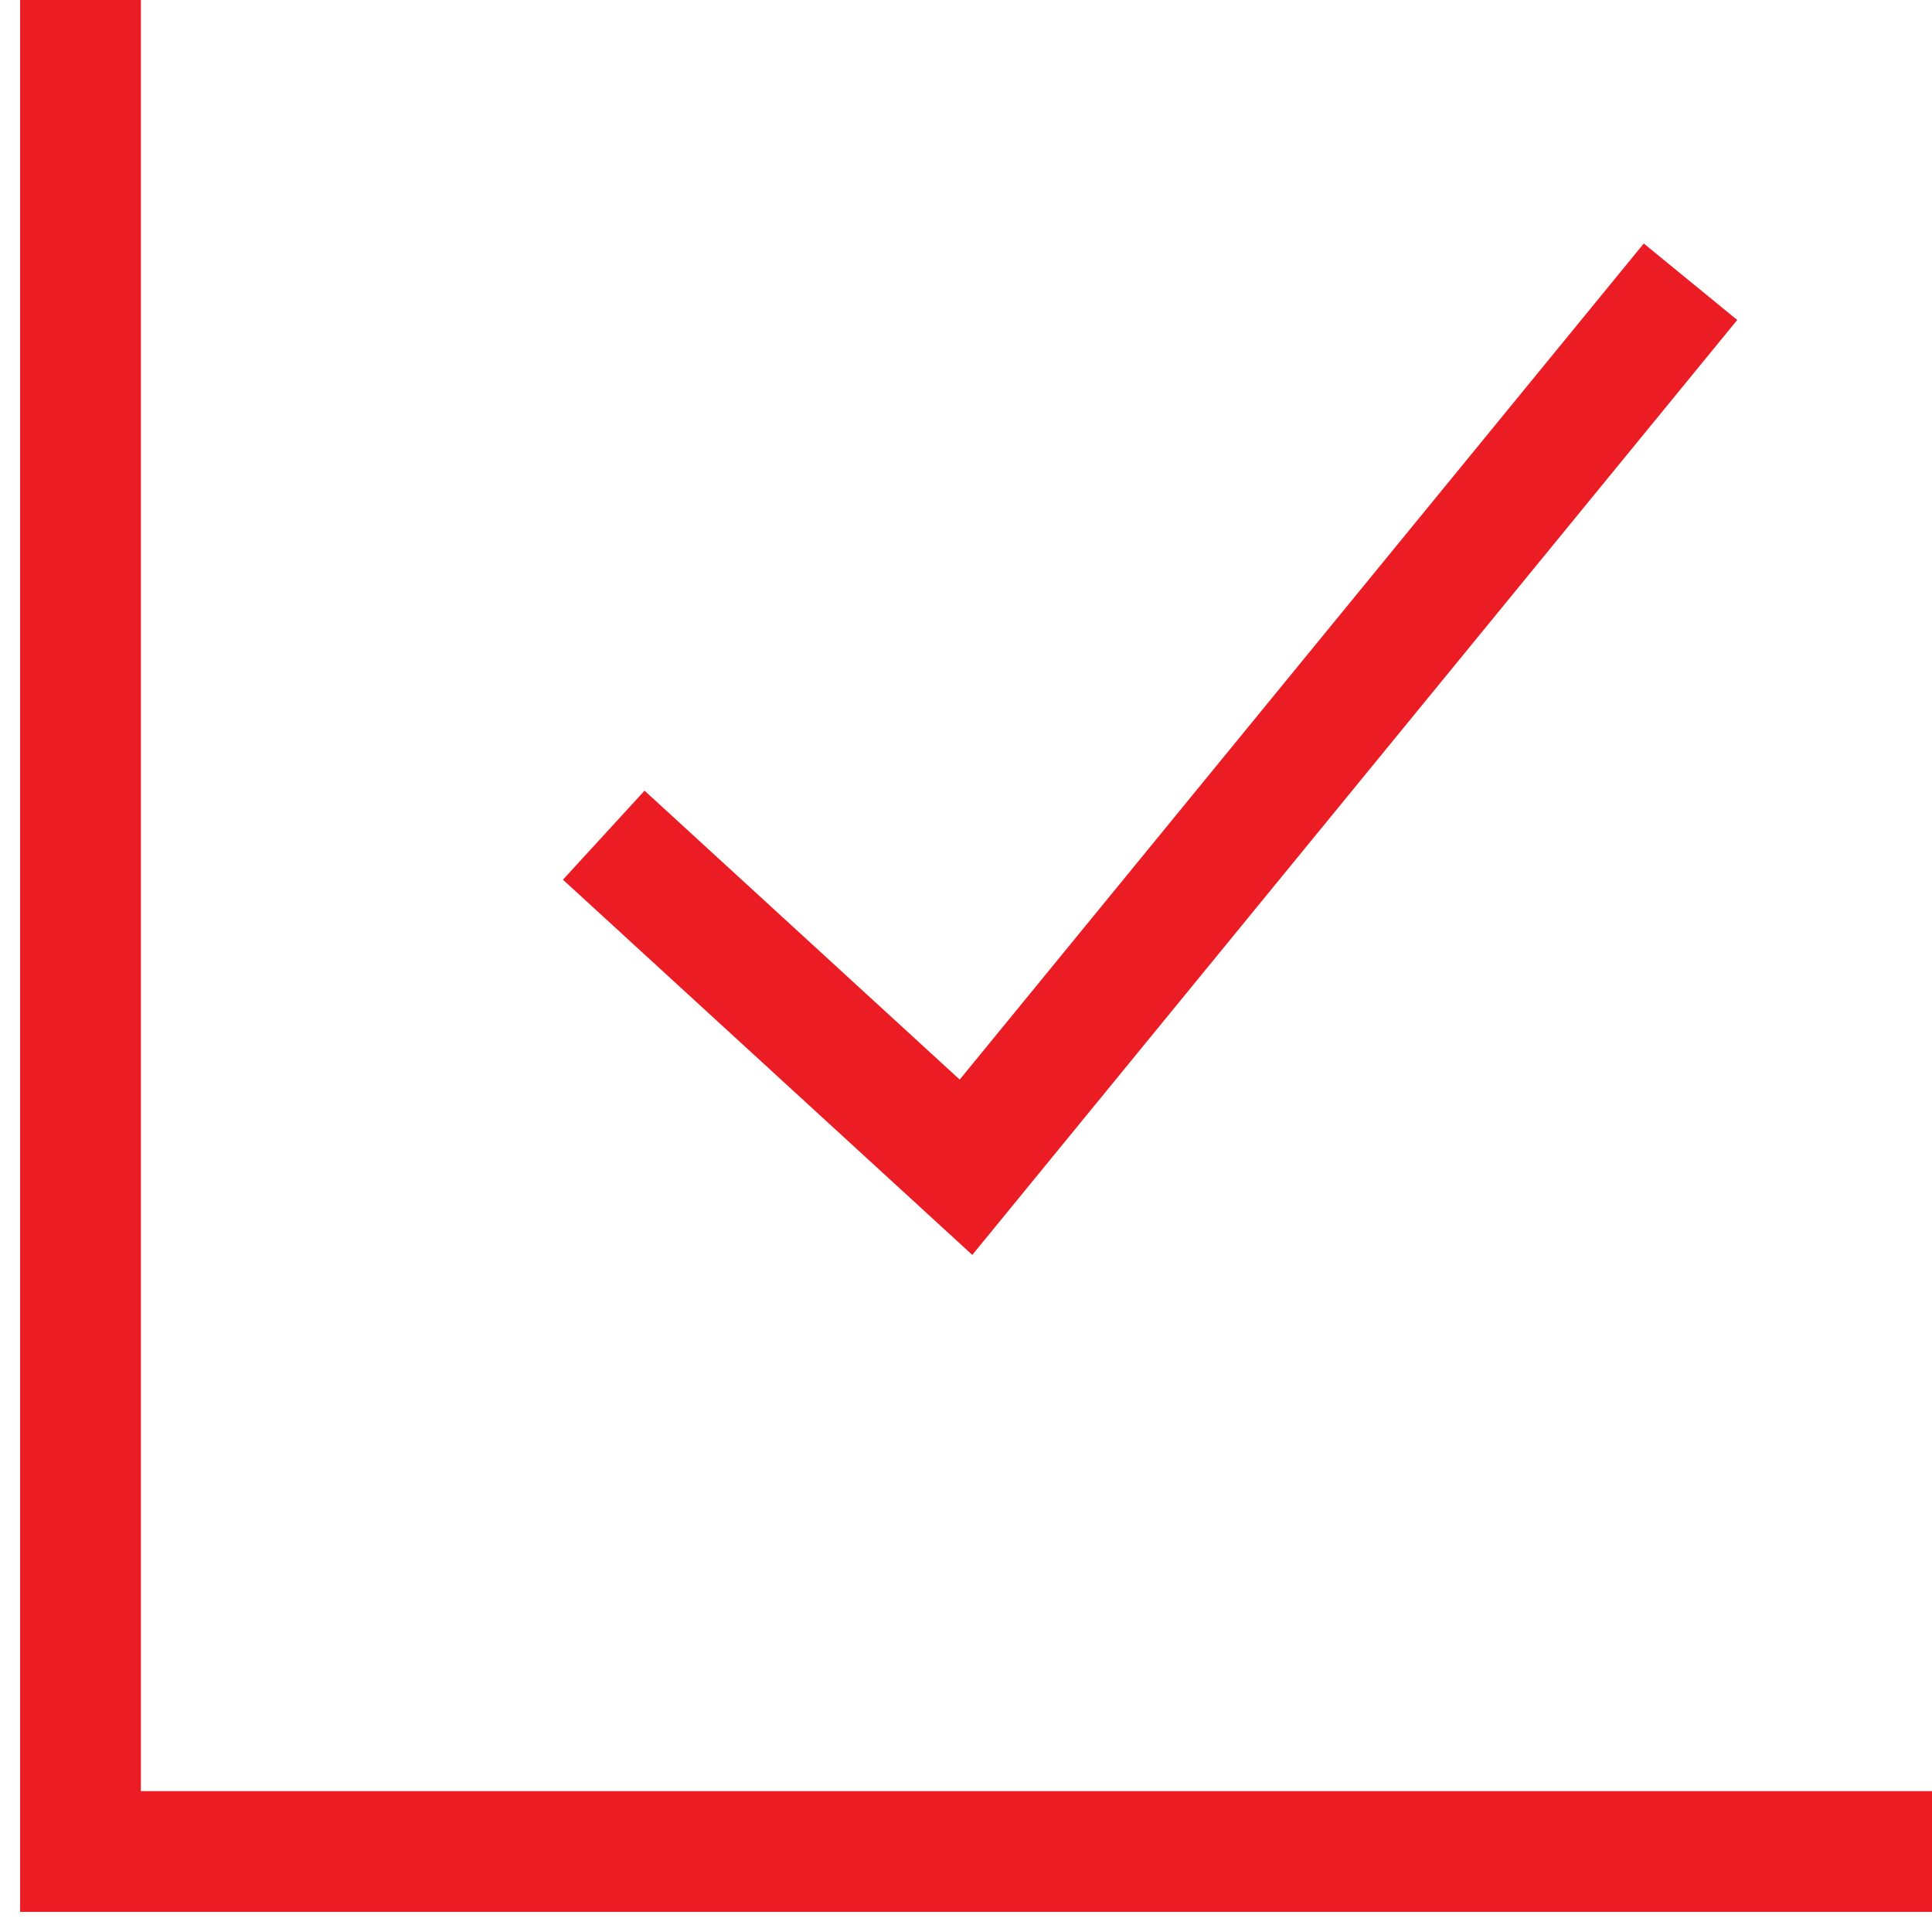
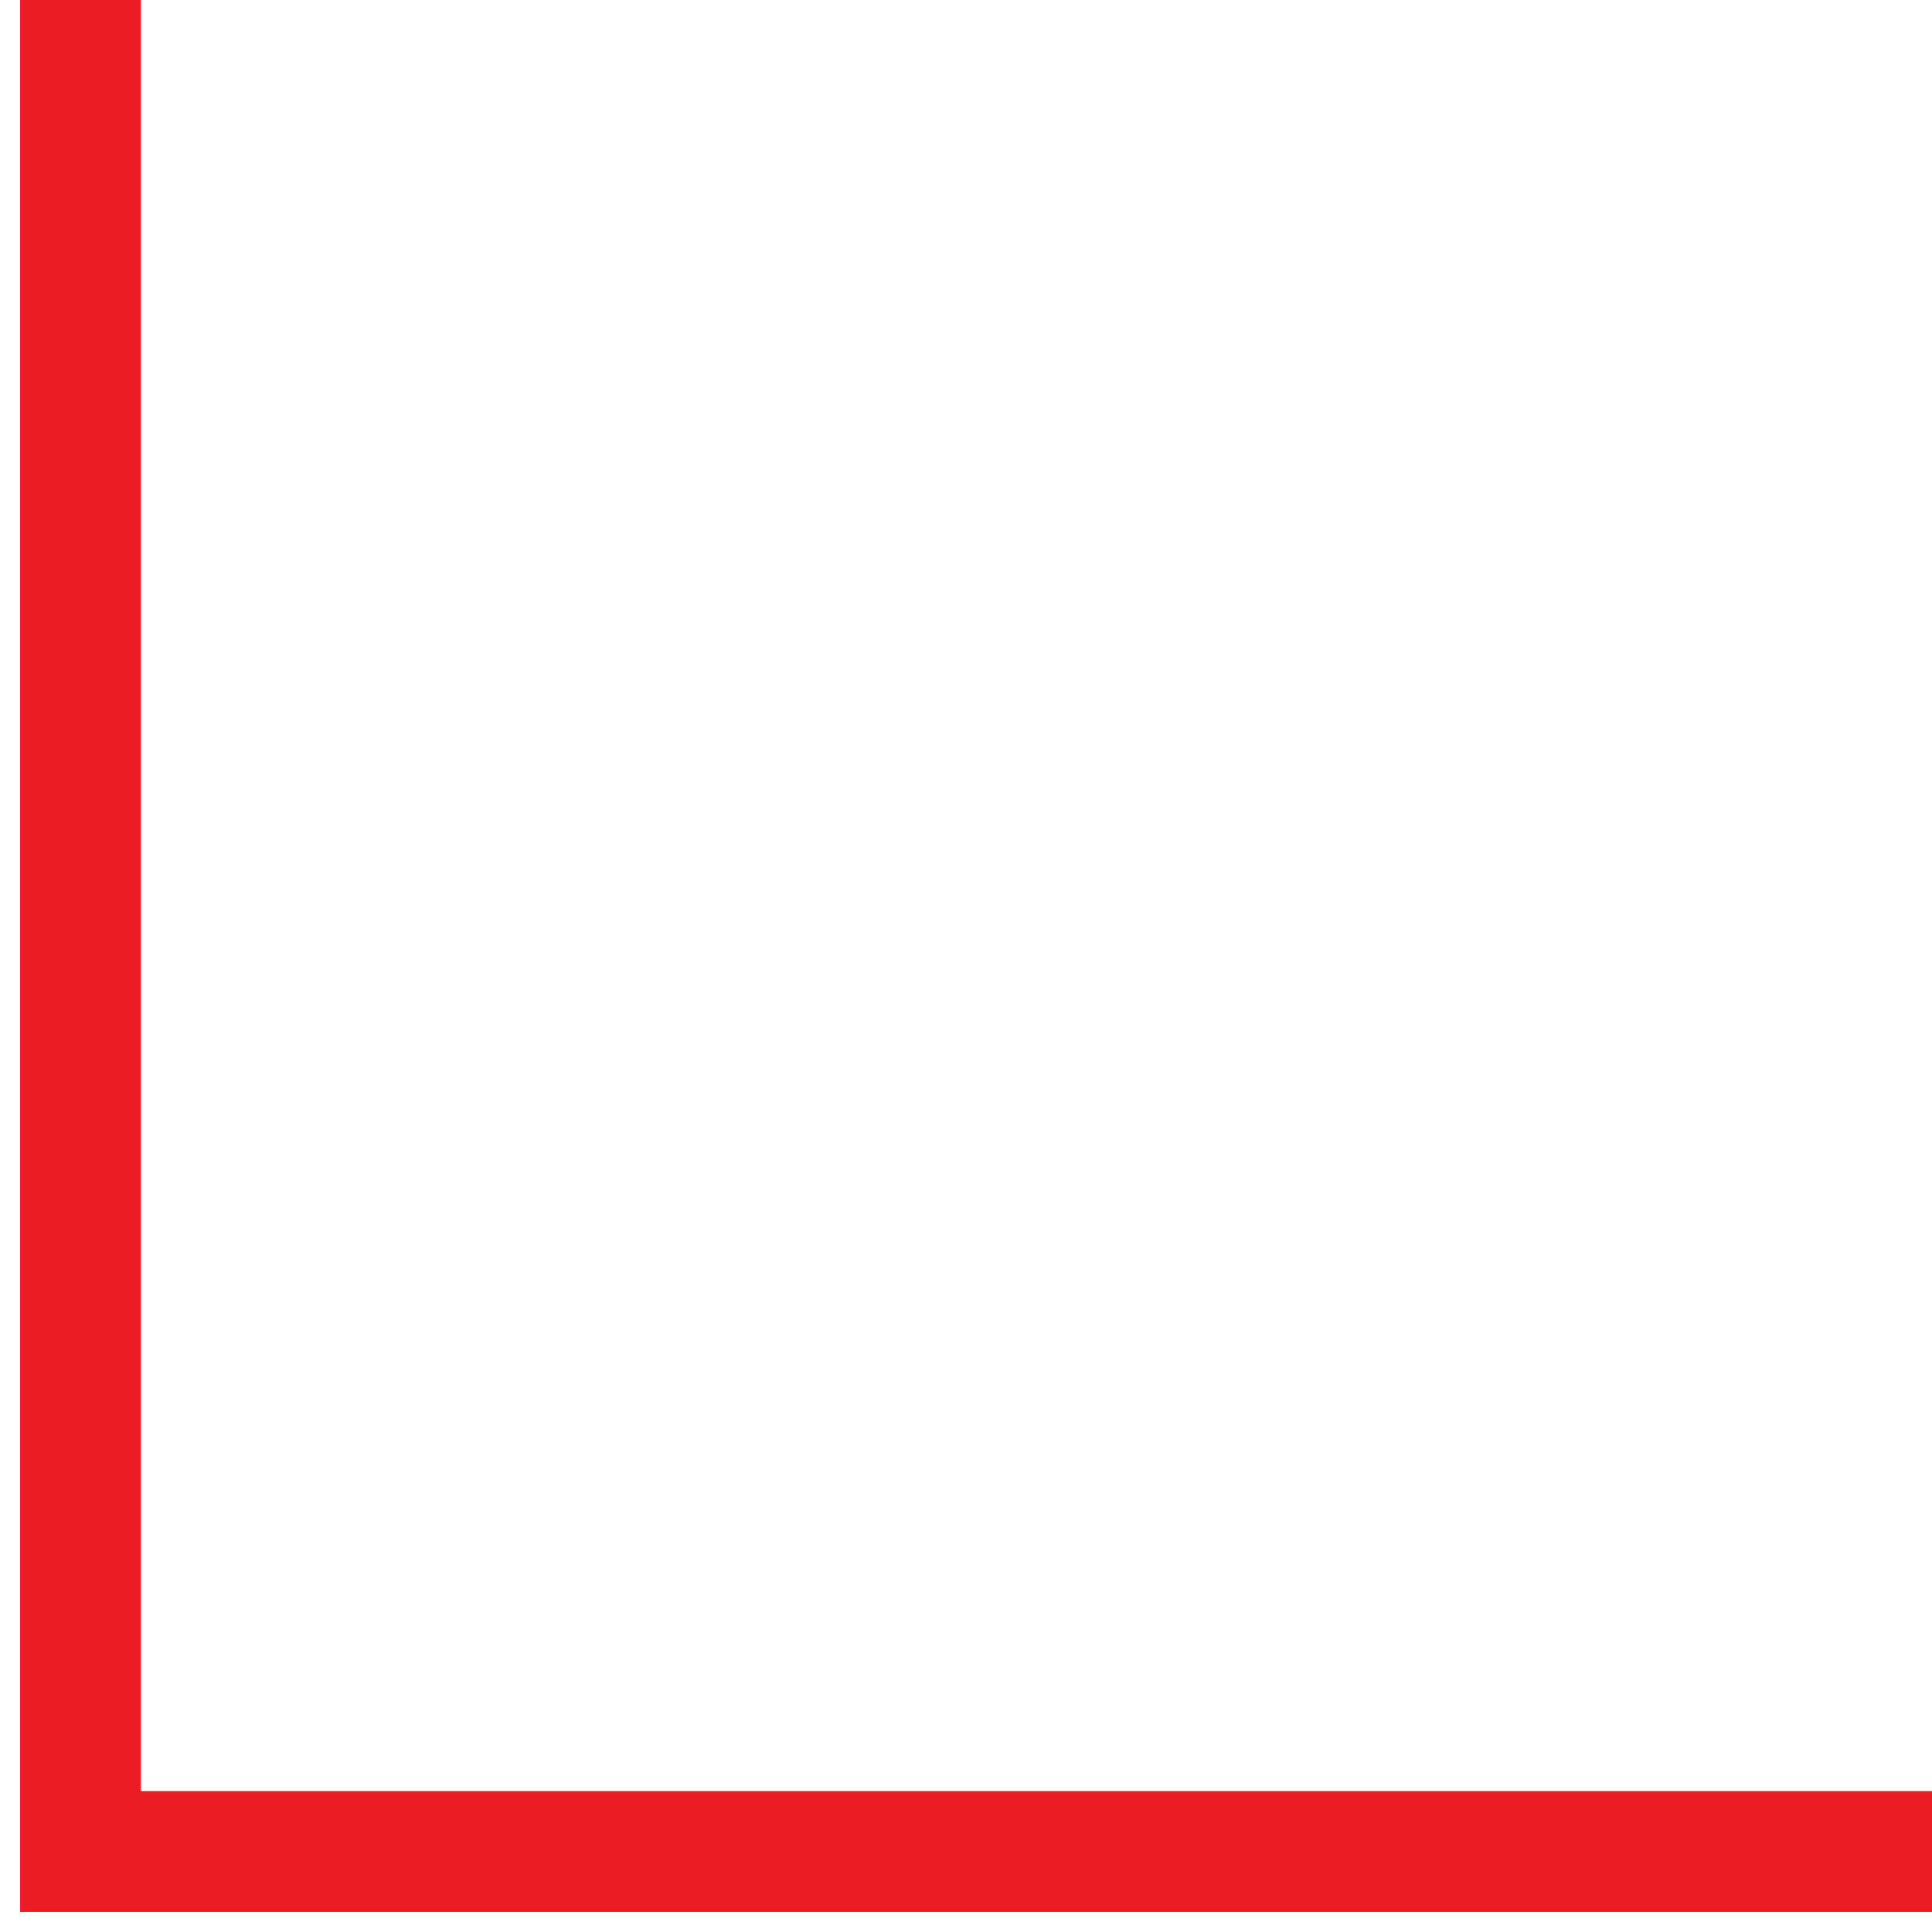
<svg xmlns="http://www.w3.org/2000/svg" width="48" height="48" viewBox="0 0 48 48" fill="none">
-   <path d="M15 20.75L24 29L42 7" stroke="#EC1C24" stroke-width="3" />
  <path d="M2 0V46H48" stroke="#EC1C24" stroke-width="3" />
</svg>